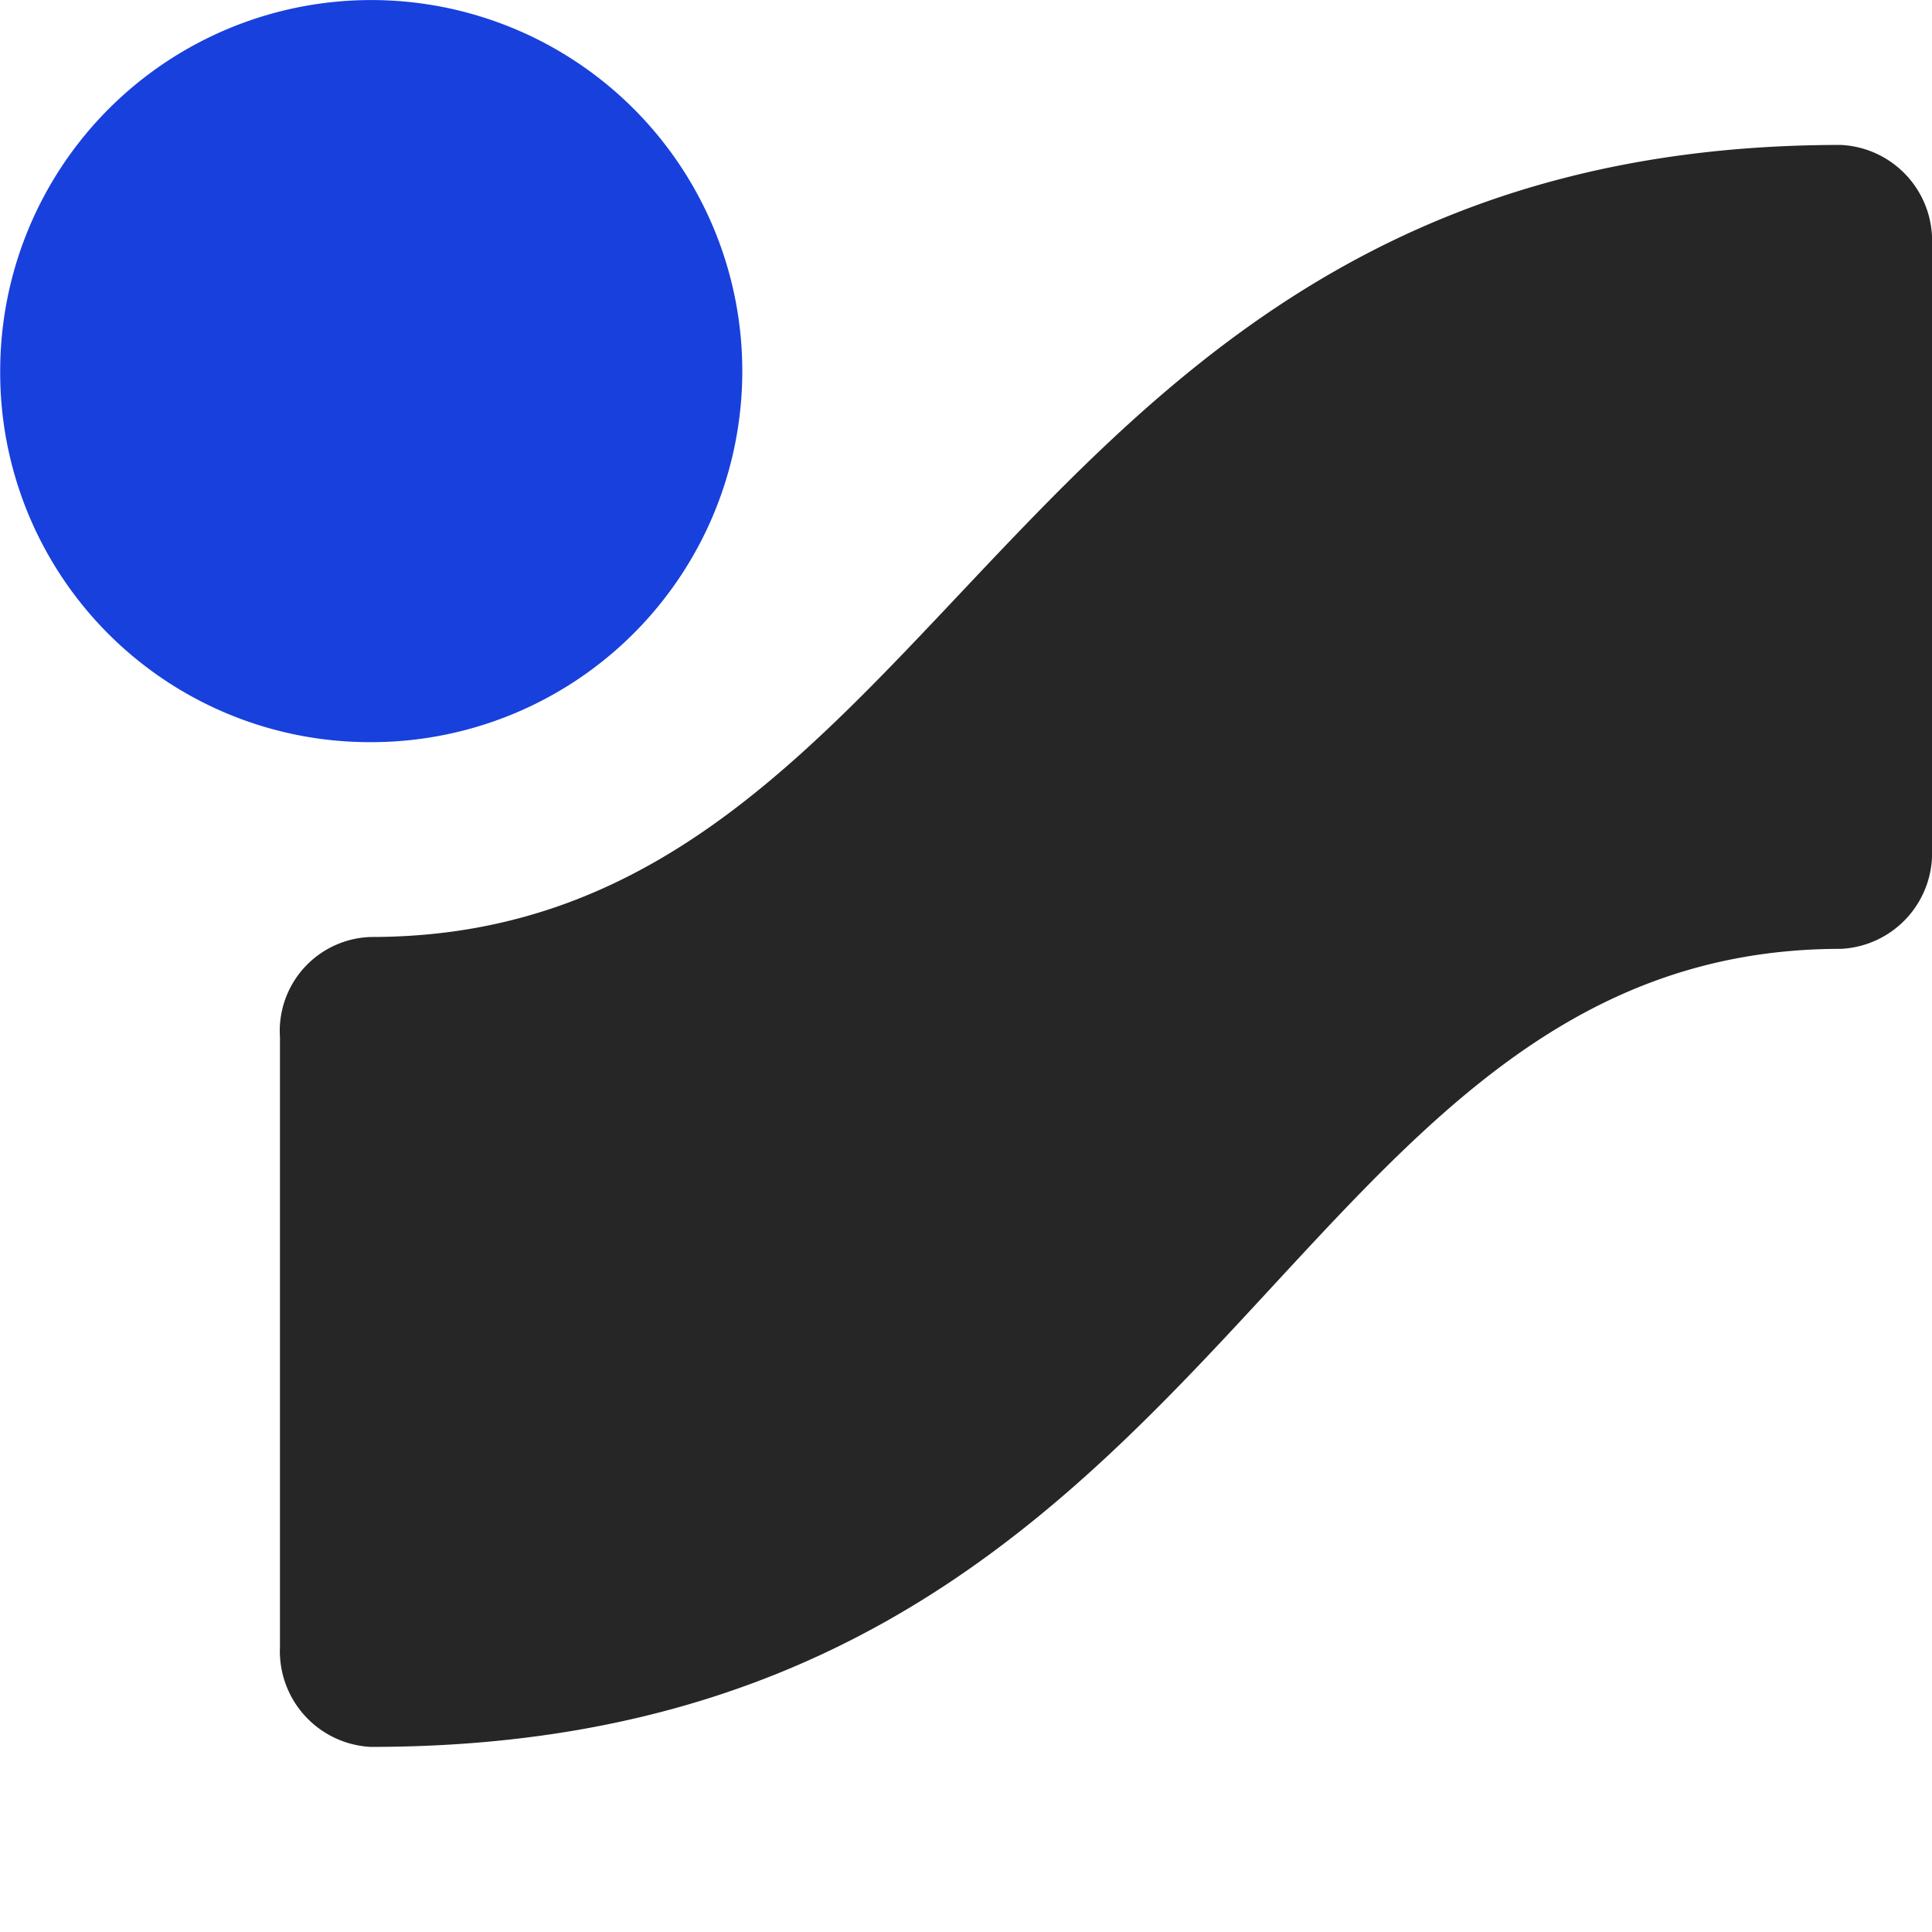
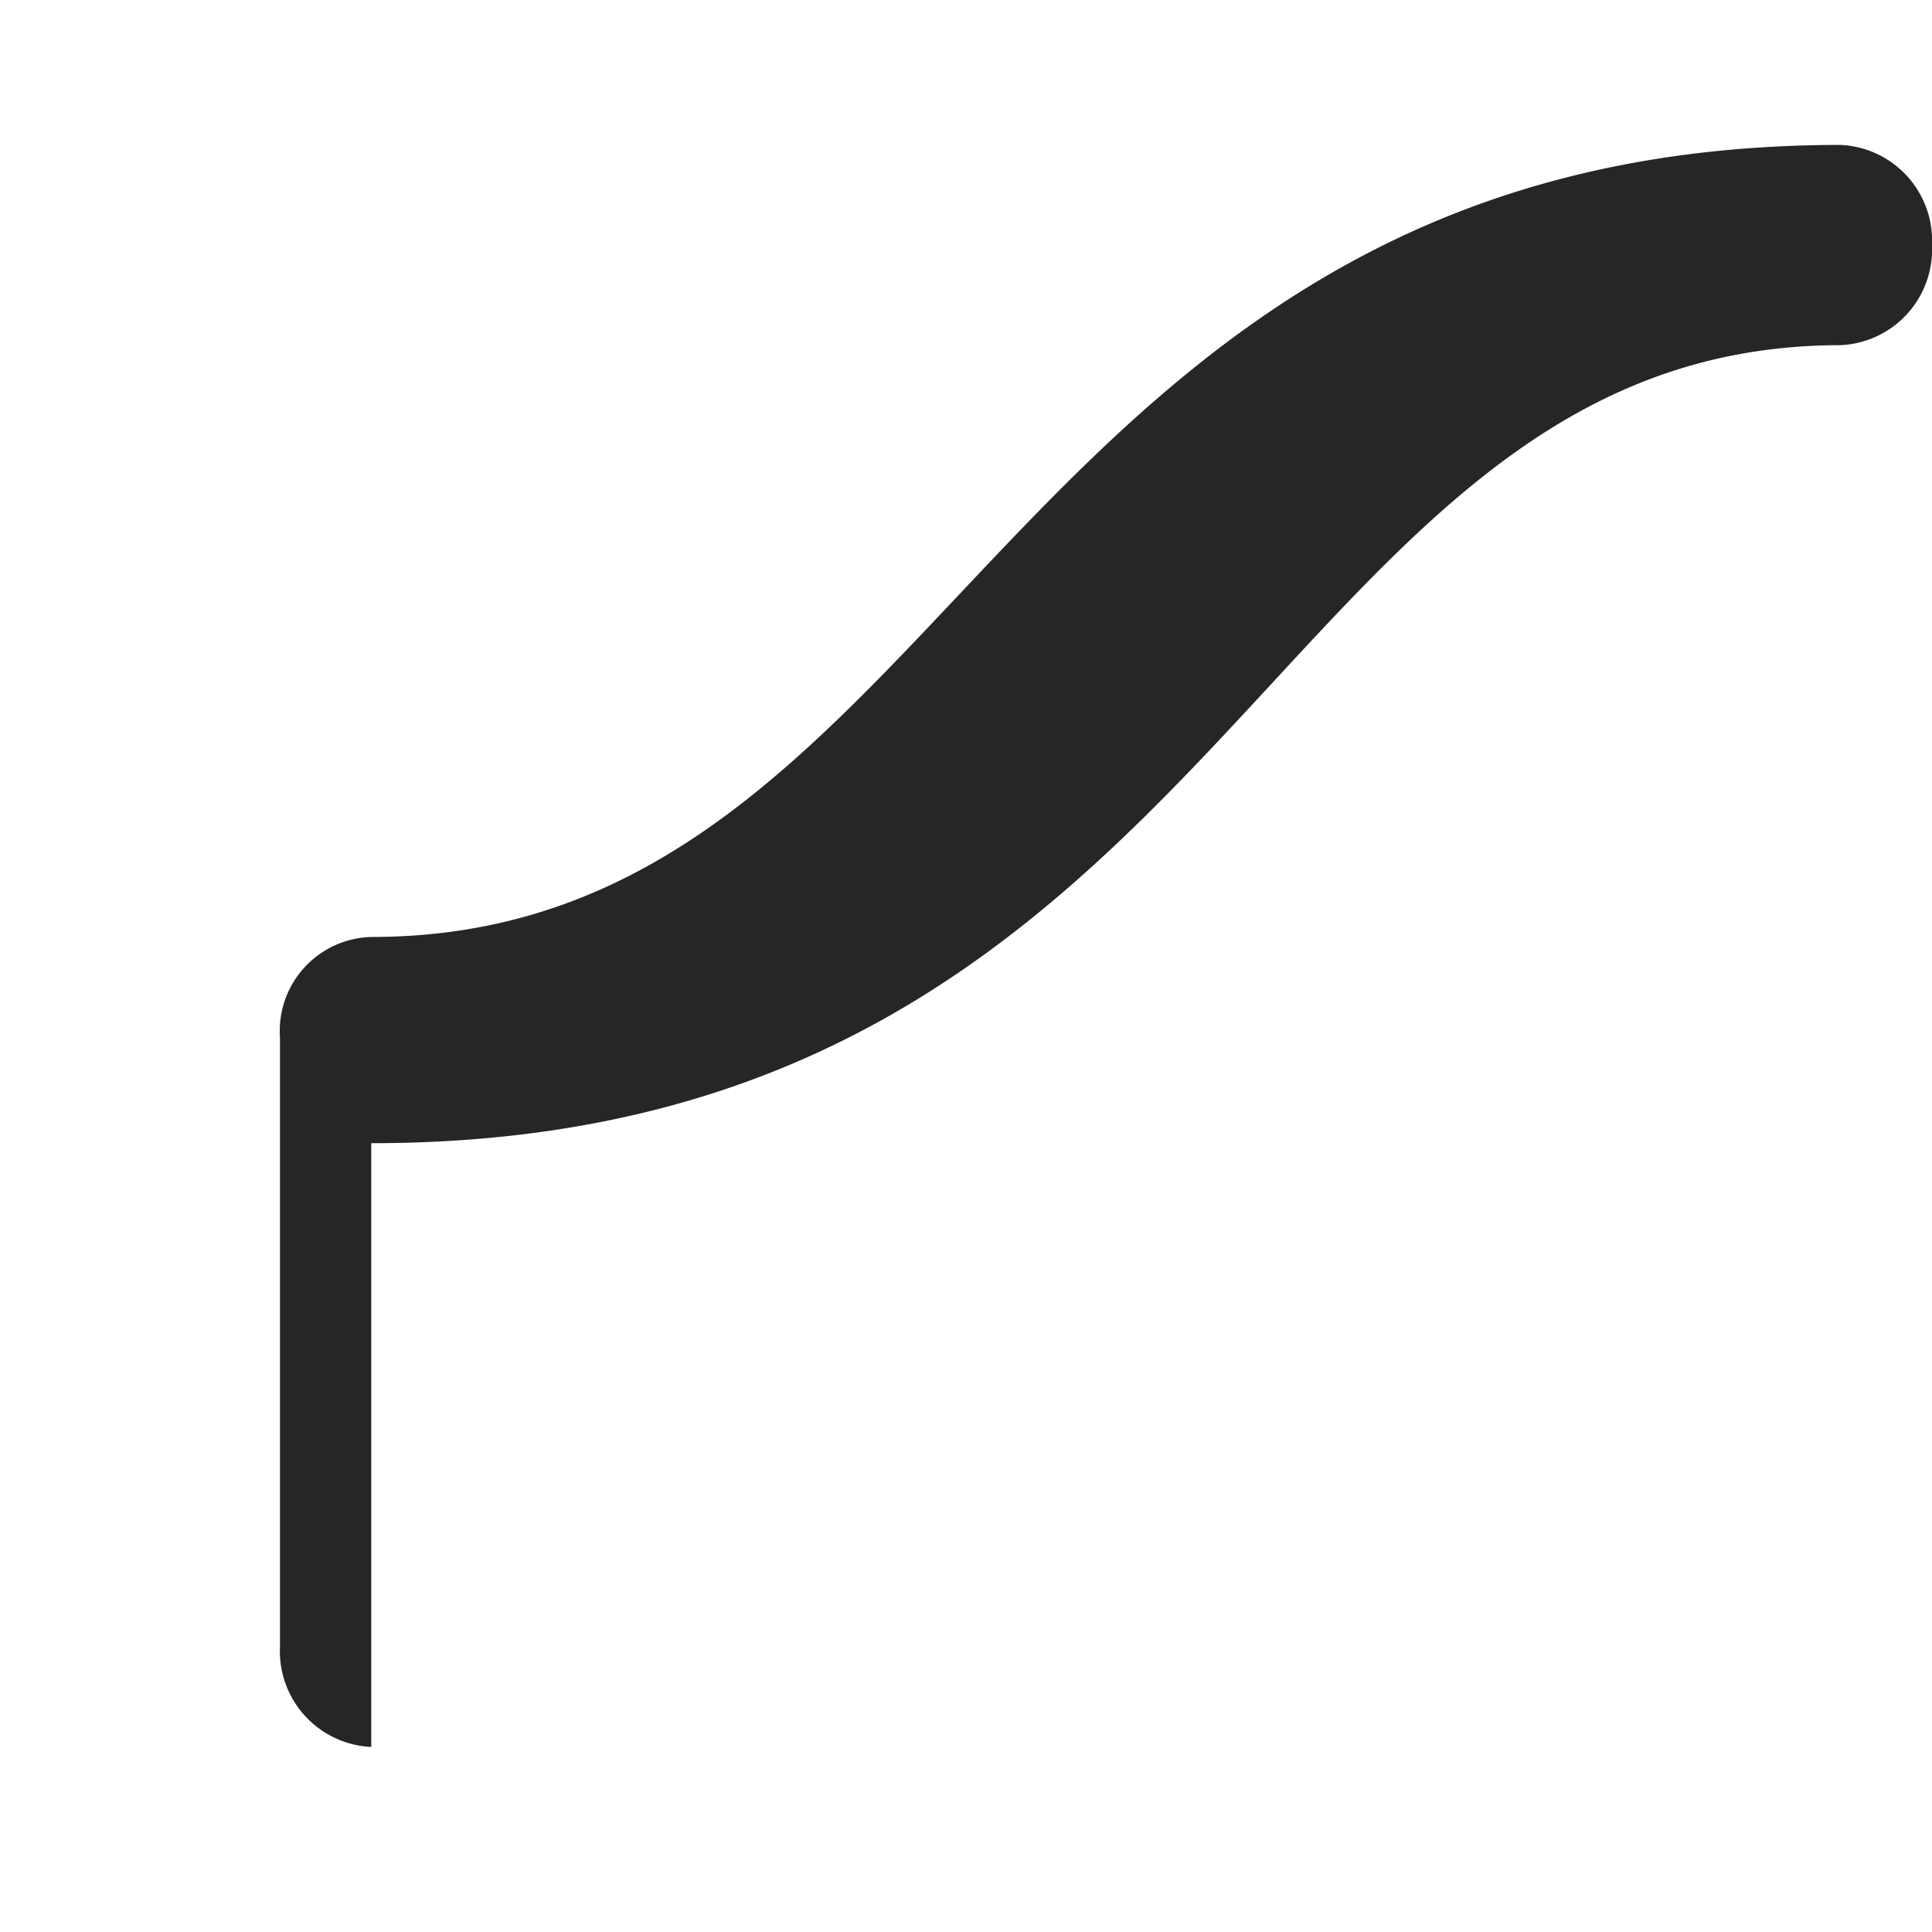
<svg xmlns="http://www.w3.org/2000/svg" width="40.004" height="40" viewBox="0 0 40.004 40">
  <g id="ic_intersport" transform="translate(0.004 0.001)">
    <rect id="Rectangle_105" data-name="Rectangle 105" width="40" height="40" transform="translate(-0.004 -0.001)" fill="none" />
    <g id="Groupe_2162" data-name="Groupe 2162">
-       <path id="Tracé_241" data-name="Tracé 241" d="M7.7,11.083a7.683,7.683,0,1,1,7.683,7.683A7.651,7.651,0,0,1,7.7,11.083" transform="translate(-7.7 -3.4)" fill="#1840dd" />
-       <path id="Tracé_242" data-name="Tracé 242" d="M19.09,39.571A1.984,1.984,0,0,1,17.2,37.5V24.876A1.946,1.946,0,0,1,19.09,22.8c12.073,0,13.049-16.4,30.427-16.4a1.984,1.984,0,0,1,1.89,2.073v12.5a1.984,1.984,0,0,1-1.89,2.073c-11.829,0-12.561,16.524-30.427,16.524" transform="translate(-11.407 -3.4)" fill="#262626" />
+       <path id="Tracé_242" data-name="Tracé 242" d="M19.09,39.571A1.984,1.984,0,0,1,17.2,37.5V24.876A1.946,1.946,0,0,1,19.09,22.8c12.073,0,13.049-16.4,30.427-16.4a1.984,1.984,0,0,1,1.89,2.073a1.984,1.984,0,0,1-1.89,2.073c-11.829,0-12.561,16.524-30.427,16.524" transform="translate(-11.407 -3.4)" fill="#262626" />
    </g>
  </g>
</svg>